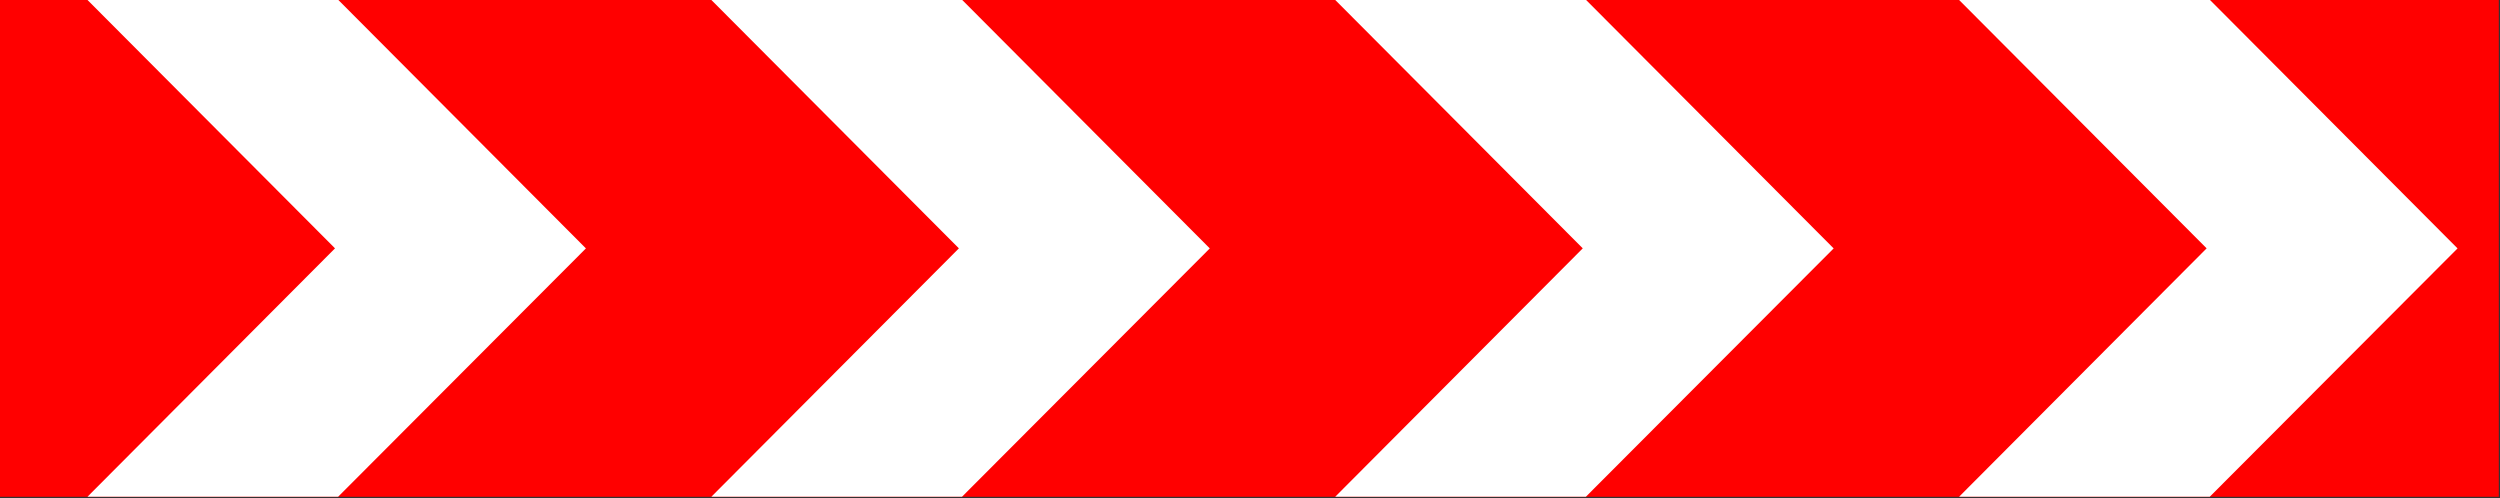
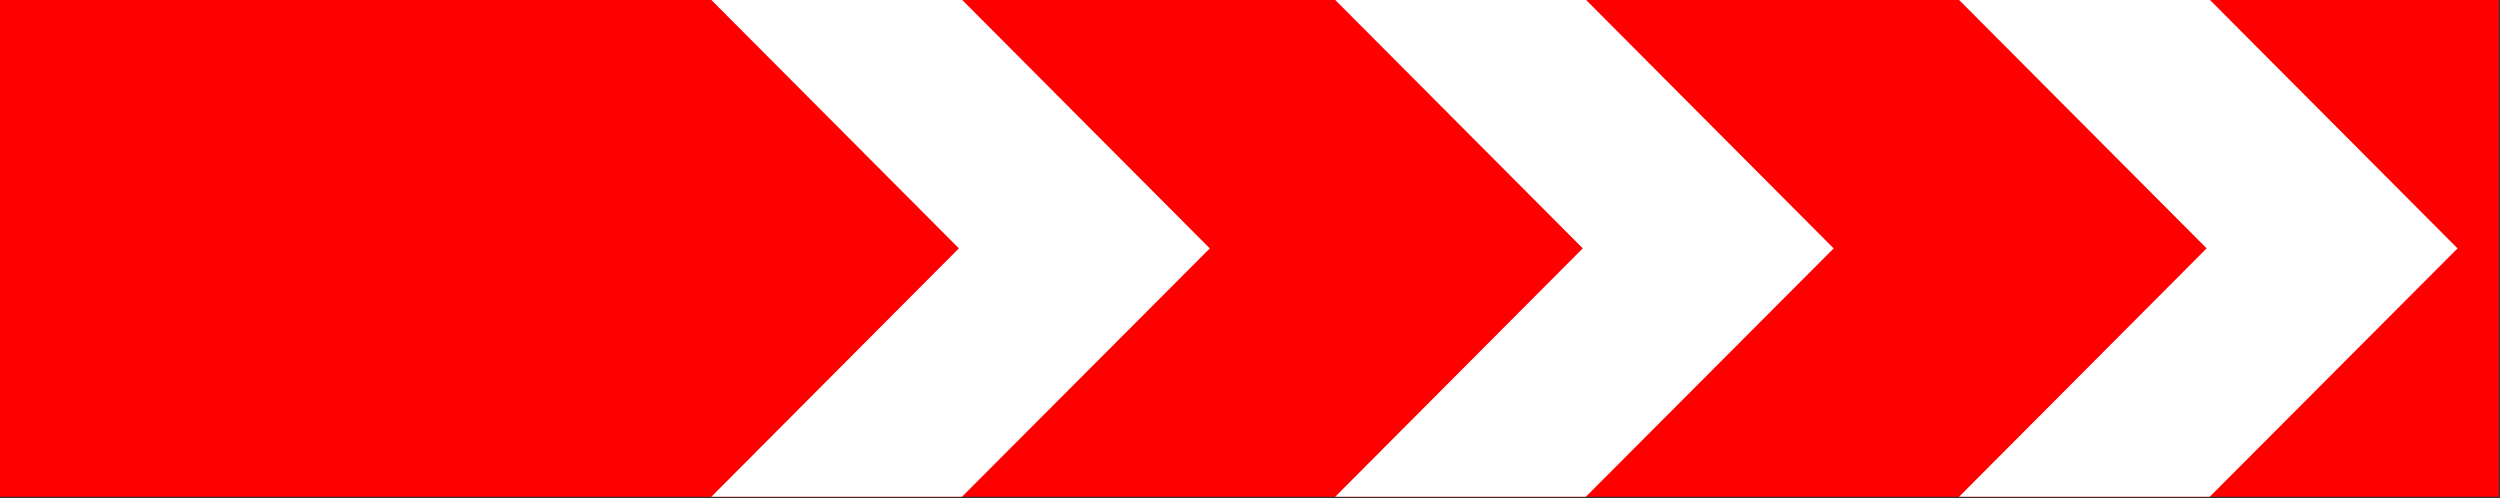
<svg xmlns="http://www.w3.org/2000/svg" width="100%" height="100%" viewBox="0 0 1455 290" version="1.1" xml:space="preserve" style="fill-rule:evenodd;clip-rule:evenodd;stroke-linejoin:round;stroke-miterlimit:2;">
  <rect x="0" y="0" width="1455" height="290" fill="#333333" stroke="none" />
  <g transform="matrix(1,0,0,1,-2.02534e-05,0)">
    <g transform="matrix(1,0,0,0.987,0,0)">
      <path d="M0,292.936L0,0L1454.3,0L1454.3,292.936L0,292.936Z" style="fill:rgb(255,0,0);" />
    </g>
    <g transform="matrix(1,0,0,1,0,-1.927)">
-       <path d="M196.811,291.009L341.002,146.499L196.936,1.927L50.929,1.927L194.976,146.468L50.929,291.009L196.811,291.009Z" style="fill:white;" />
-     </g>
+       </g>
    <g transform="matrix(1,0,0,1,0,-1.927)">
      <path d="M559.906,291.009L704.097,146.499L560.031,1.927L414.024,1.927L558.071,146.468L414.024,291.009L559.906,291.009Z" style="fill:white;" />
    </g>
    <g transform="matrix(1,0,0,1,0,-1.927)">
      <path d="M923.001,291.009L1067.19,146.499L923.126,1.927L777.12,1.927L921.166,146.468L777.12,291.009L923.001,291.009Z" style="fill:white;" />
    </g>
    <g transform="matrix(1,0,0,1,0,-1.927)">
      <path d="M1286.1,291.009L1430.29,146.499L1286.22,1.927L1140.21,1.927L1284.26,146.468L1140.21,291.009L1286.1,291.009Z" style="fill:white;" />
    </g>
  </g>
</svg>